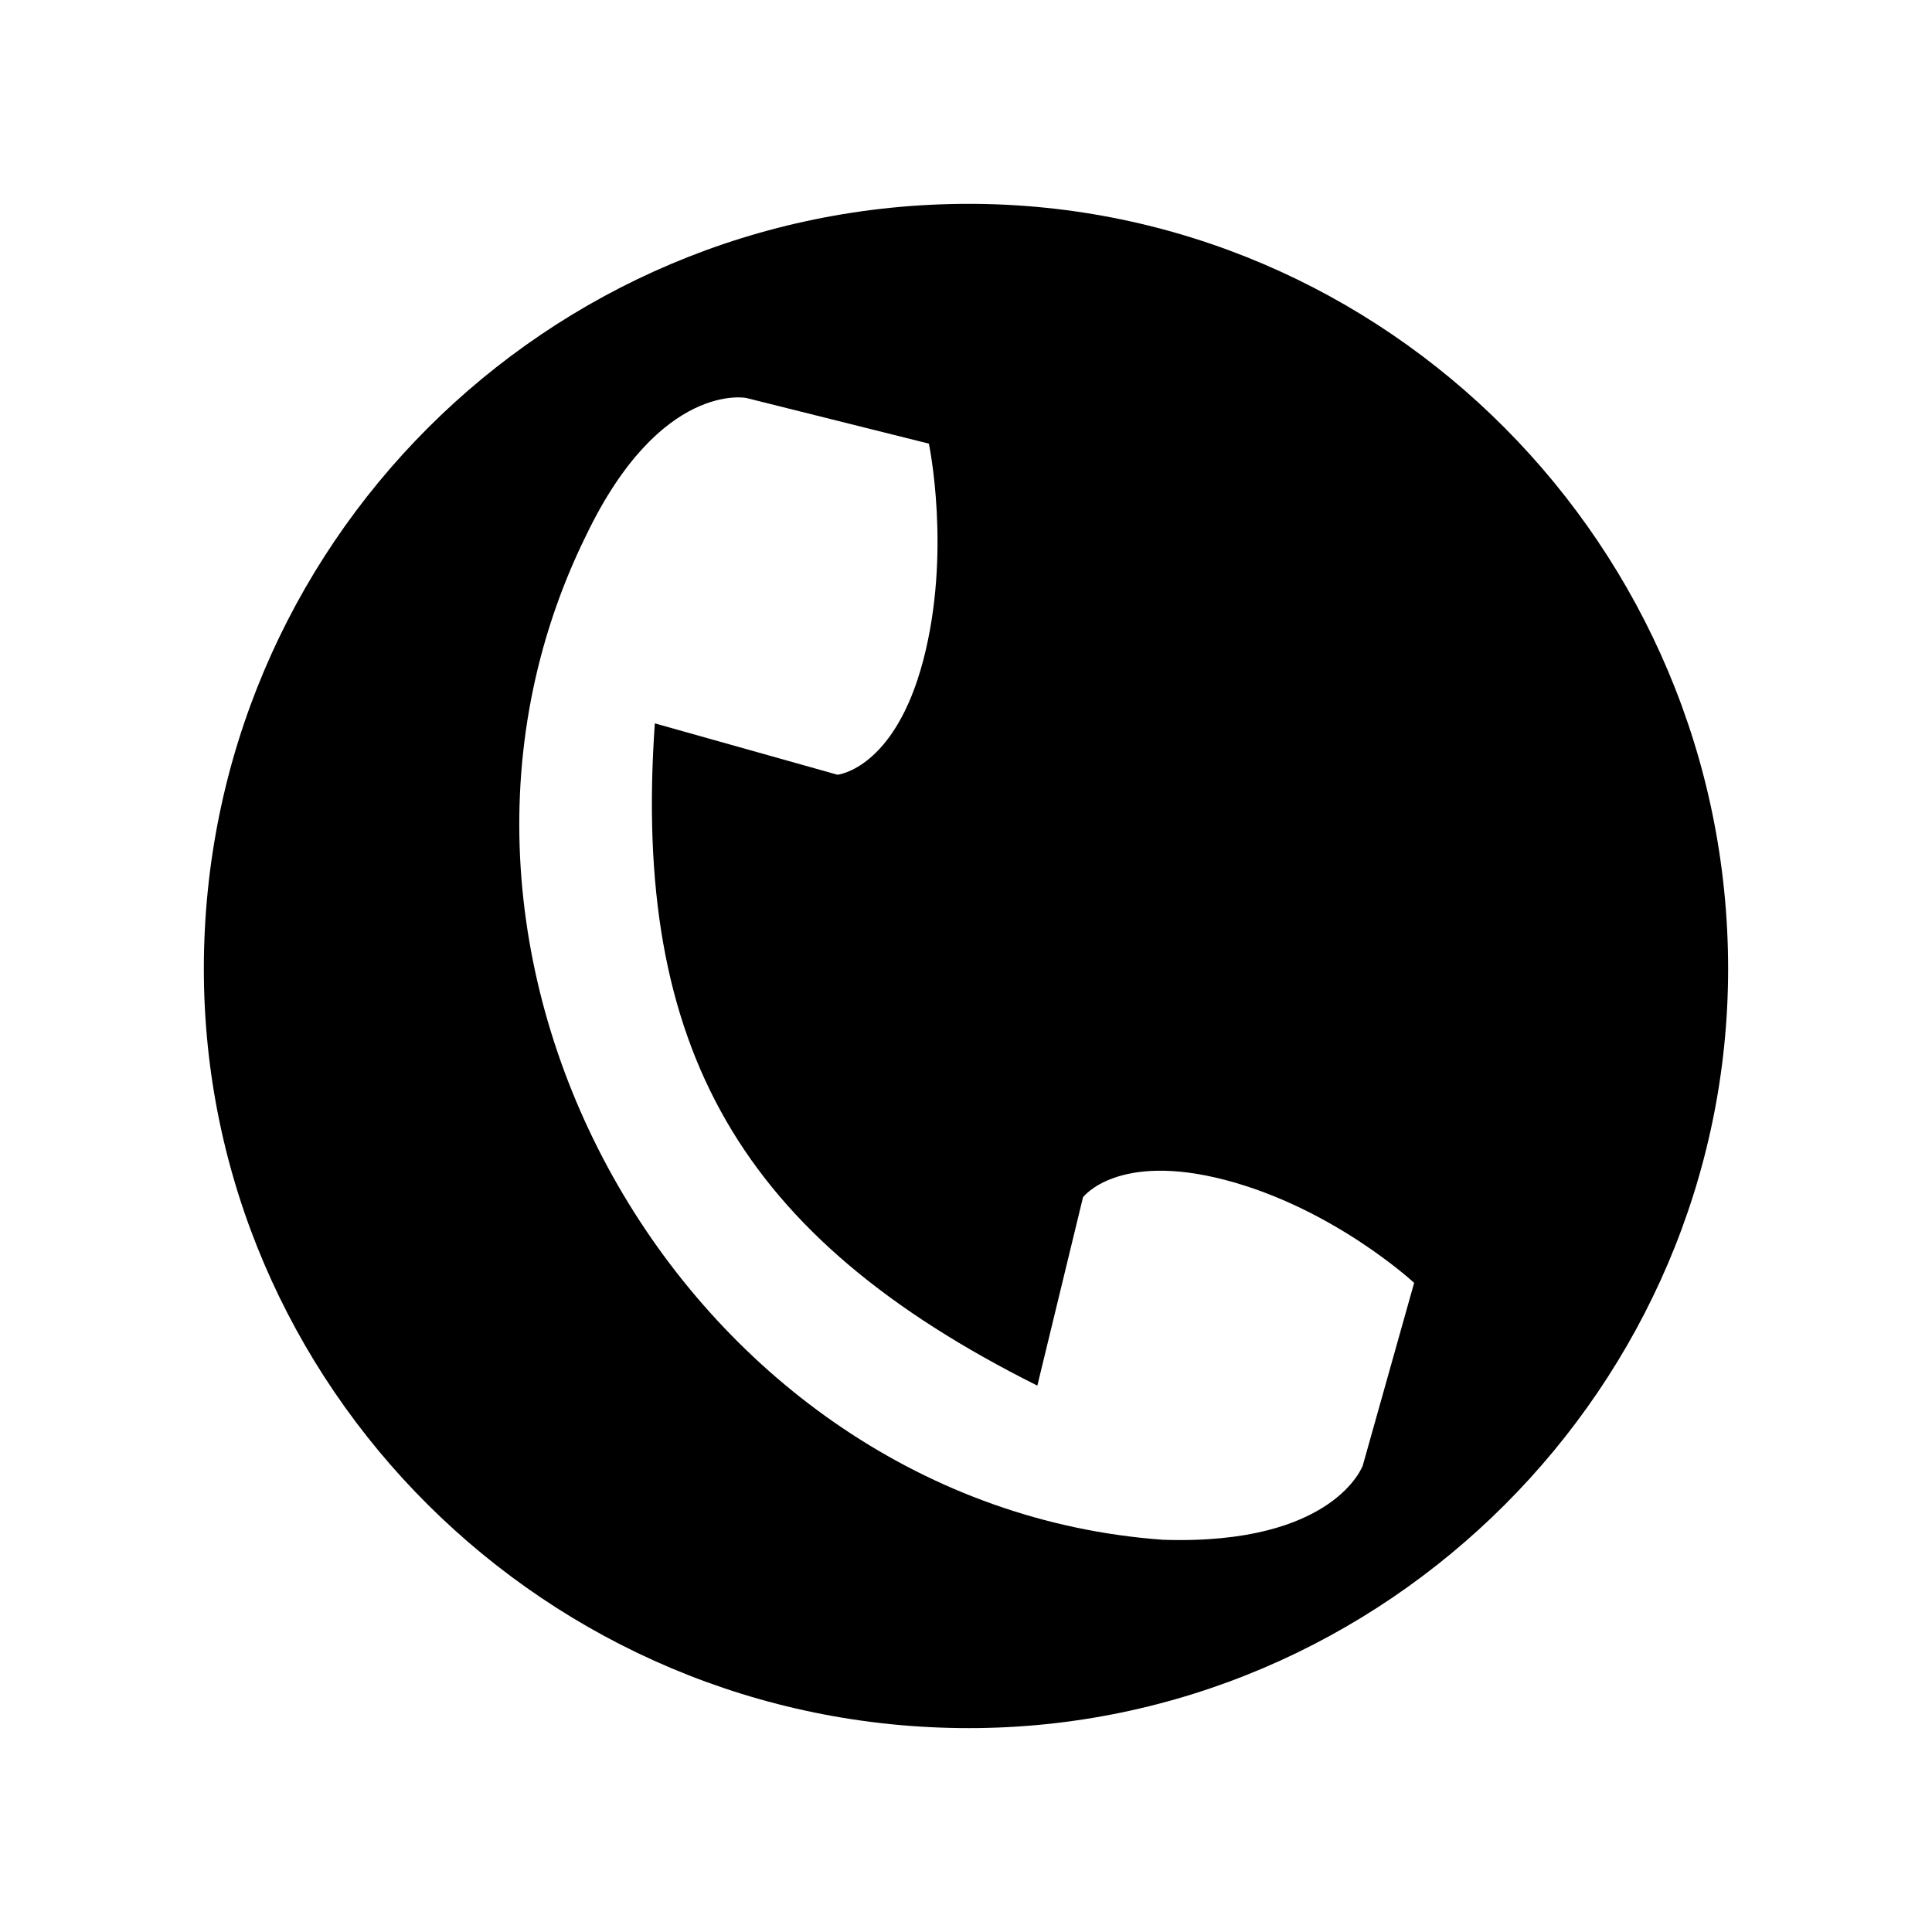
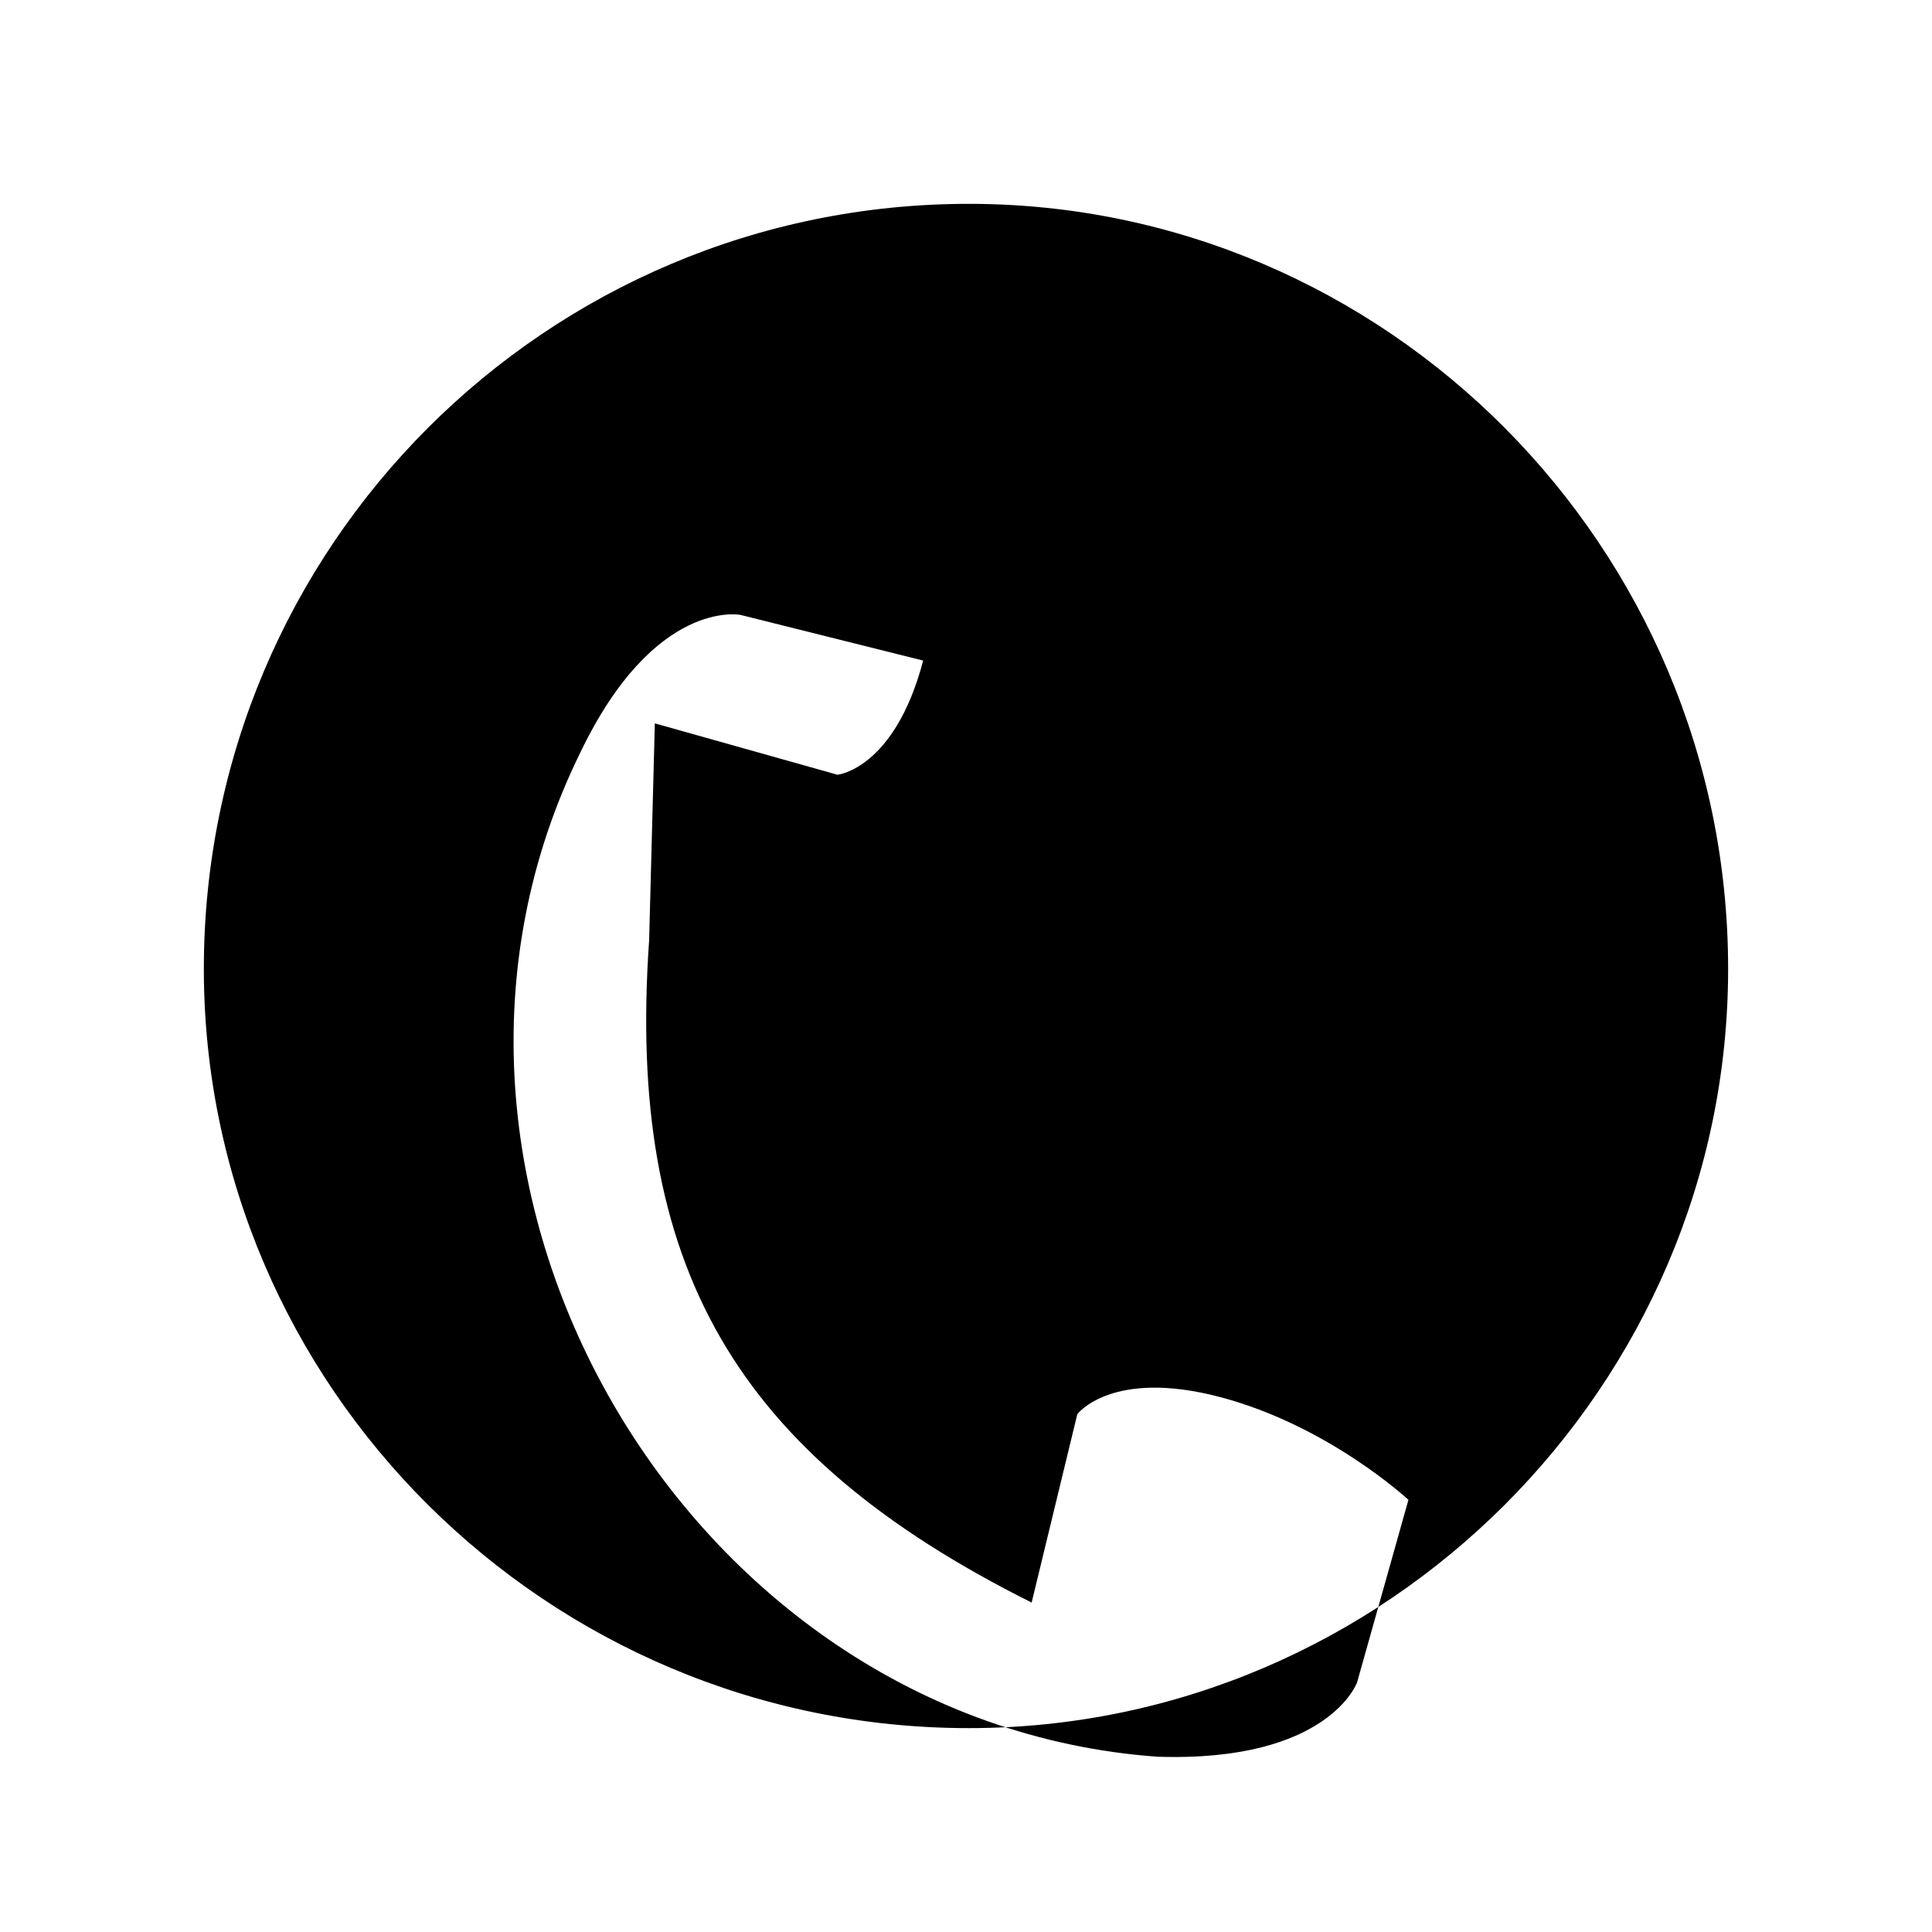
<svg xmlns="http://www.w3.org/2000/svg" fill="#000000" width="800px" height="800px" version="1.1" viewBox="144 144 512 512">
-   <path d="m400.75 198.02c110.45 0 201.22 90.777 201.22 202.73 0 110.45-90.777 201.22-201.22 201.22-111.96 0-202.73-90.777-202.73-201.22 0-111.96 90.777-202.73 202.73-202.73zm-83.211 137.68 48.414 13.617s15.129-1.512 22.695-30.258c7.566-28.746 1.512-57.492 1.512-57.492l-48.414-12.105s-22.695-4.539-42.363 36.312c-55.98 113.47 27.234 257.2 152.81 266.28 45.387 1.512 52.953-19.668 52.953-19.668l13.617-48.414s-21.18-19.668-49.926-27.234c-28.746-7.566-37.824 4.539-37.824 4.539l-12.105 49.926c-78.672-39.336-107.42-89.262-101.37-175.5z" fill-rule="evenodd" />
+   <path d="m400.75 198.02c110.45 0 201.22 90.777 201.22 202.73 0 110.45-90.777 201.22-201.22 201.22-111.96 0-202.73-90.777-202.73-201.22 0-111.96 90.777-202.73 202.73-202.73zm-83.211 137.68 48.414 13.617s15.129-1.512 22.695-30.258l-48.414-12.105s-22.695-4.539-42.363 36.312c-55.98 113.47 27.234 257.2 152.81 266.28 45.387 1.512 52.953-19.668 52.953-19.668l13.617-48.414s-21.18-19.668-49.926-27.234c-28.746-7.566-37.824 4.539-37.824 4.539l-12.105 49.926c-78.672-39.336-107.42-89.262-101.37-175.5z" fill-rule="evenodd" />
</svg>